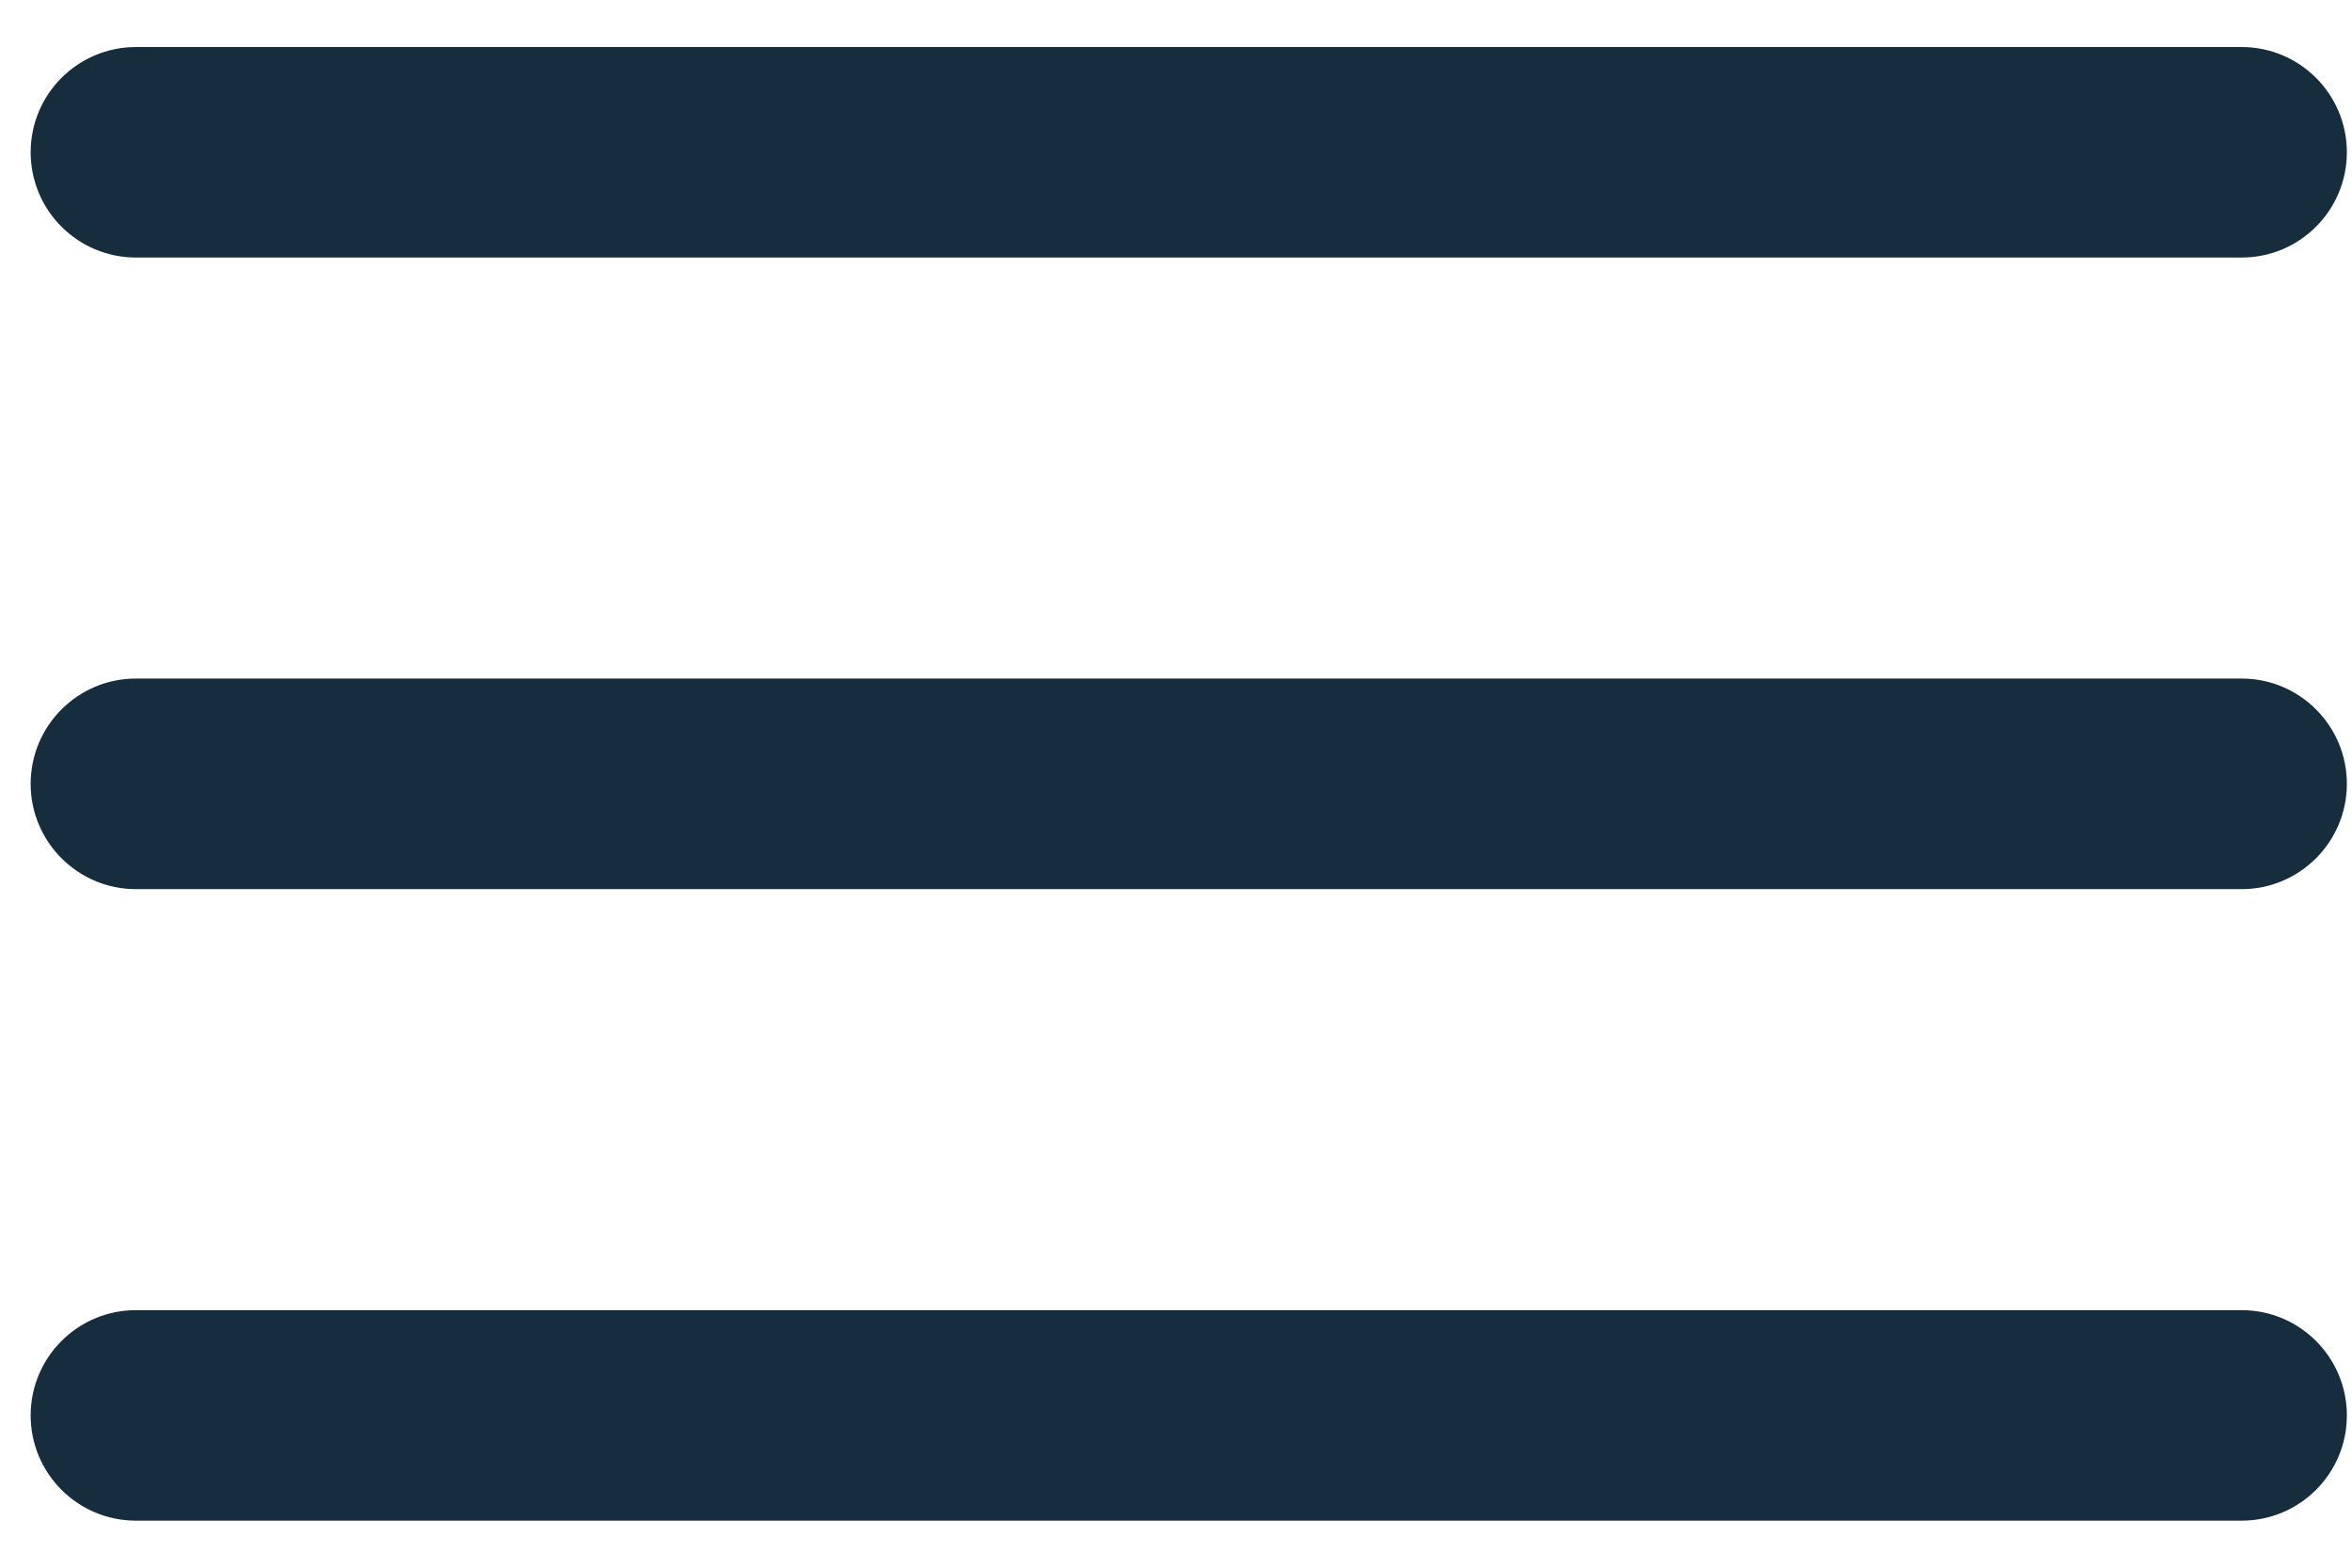
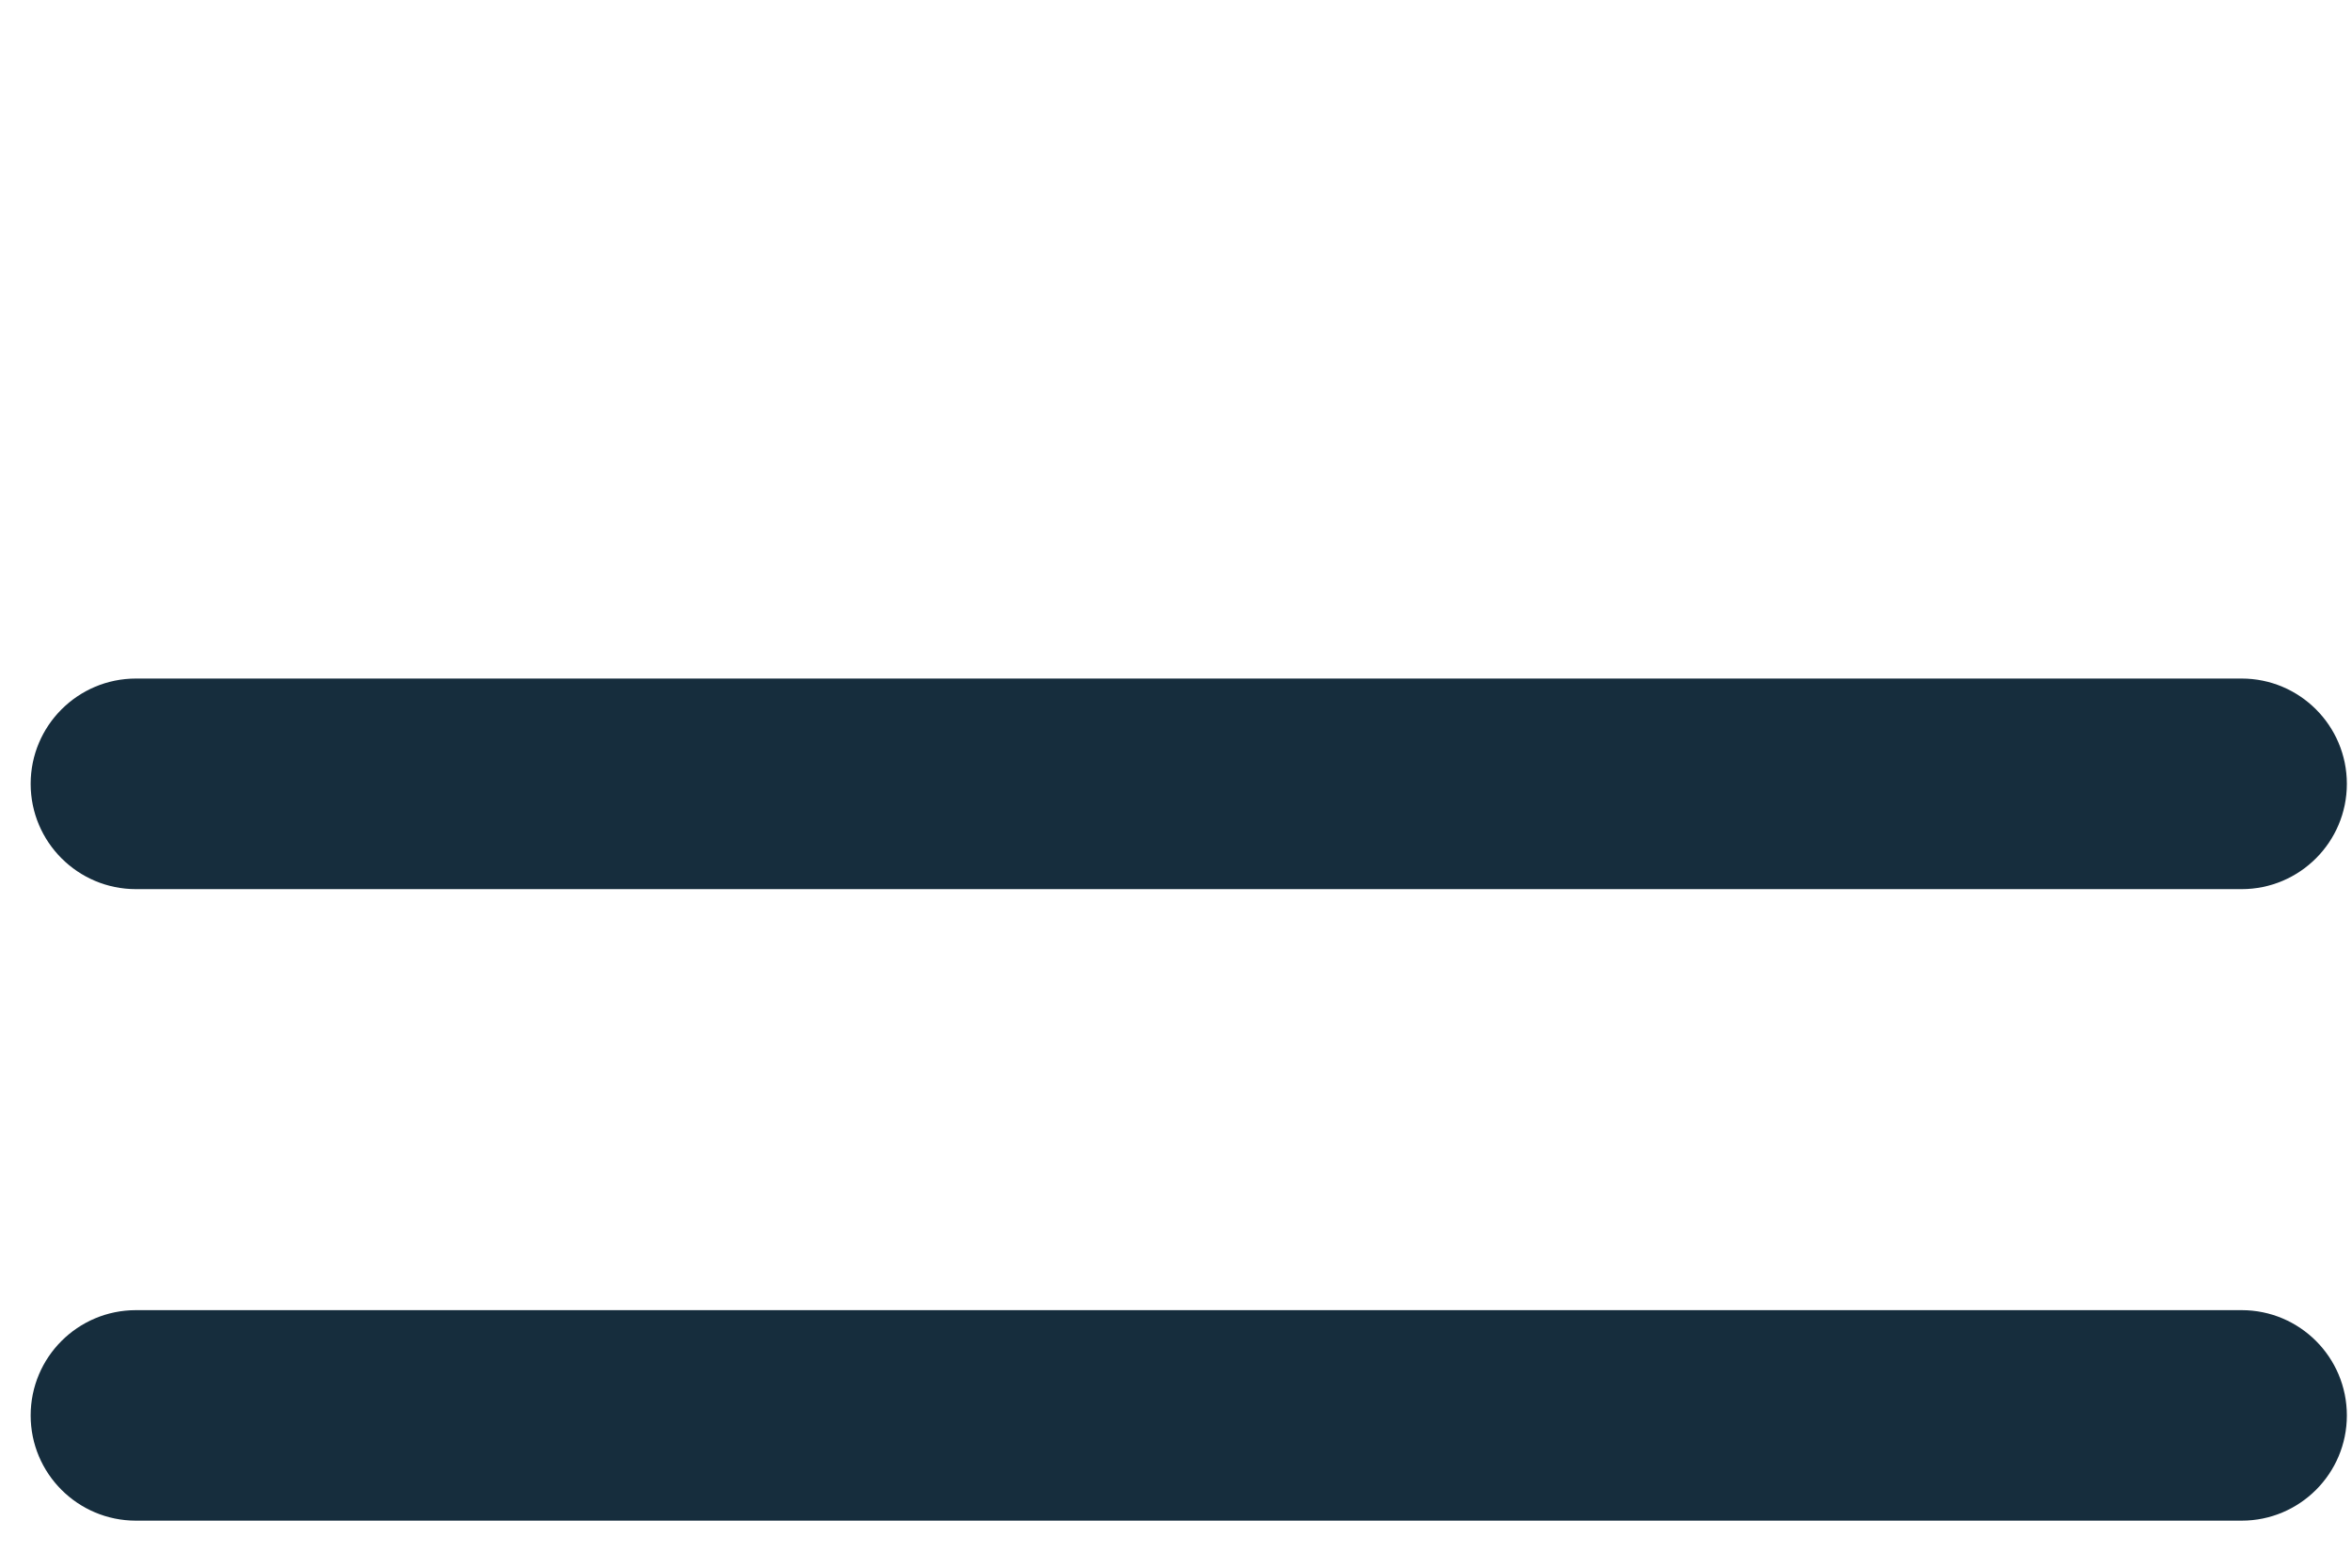
<svg xmlns="http://www.w3.org/2000/svg" width="27" height="18" viewBox="0 0 27 18" fill="none">
-   <path d="M1.561 0.54C0.893 0.54 0.352 1.081 0.352 1.748C0.352 2.416 0.893 2.957 1.561 2.957H25.733C26.4 2.957 26.941 2.416 26.941 1.748C26.941 1.081 26.4 0.54 25.733 0.54H1.561Z" fill="#162D3D" />
  <path d="M0.352 9C0.352 8.333 0.893 7.791 1.561 7.791H25.733C26.4 7.791 26.941 8.333 26.941 9C26.941 9.667 26.4 10.209 25.733 10.209H1.561C0.893 10.209 0.352 9.667 0.352 9Z" fill="#162D3D" />
  <path d="M0.352 16.252C0.352 15.584 0.893 15.043 1.561 15.043H25.733C26.4 15.043 26.941 15.584 26.941 16.252C26.941 16.919 26.4 17.46 25.733 17.46H1.561C0.893 17.46 0.352 16.919 0.352 16.252Z" fill="#162D3D" />
</svg>